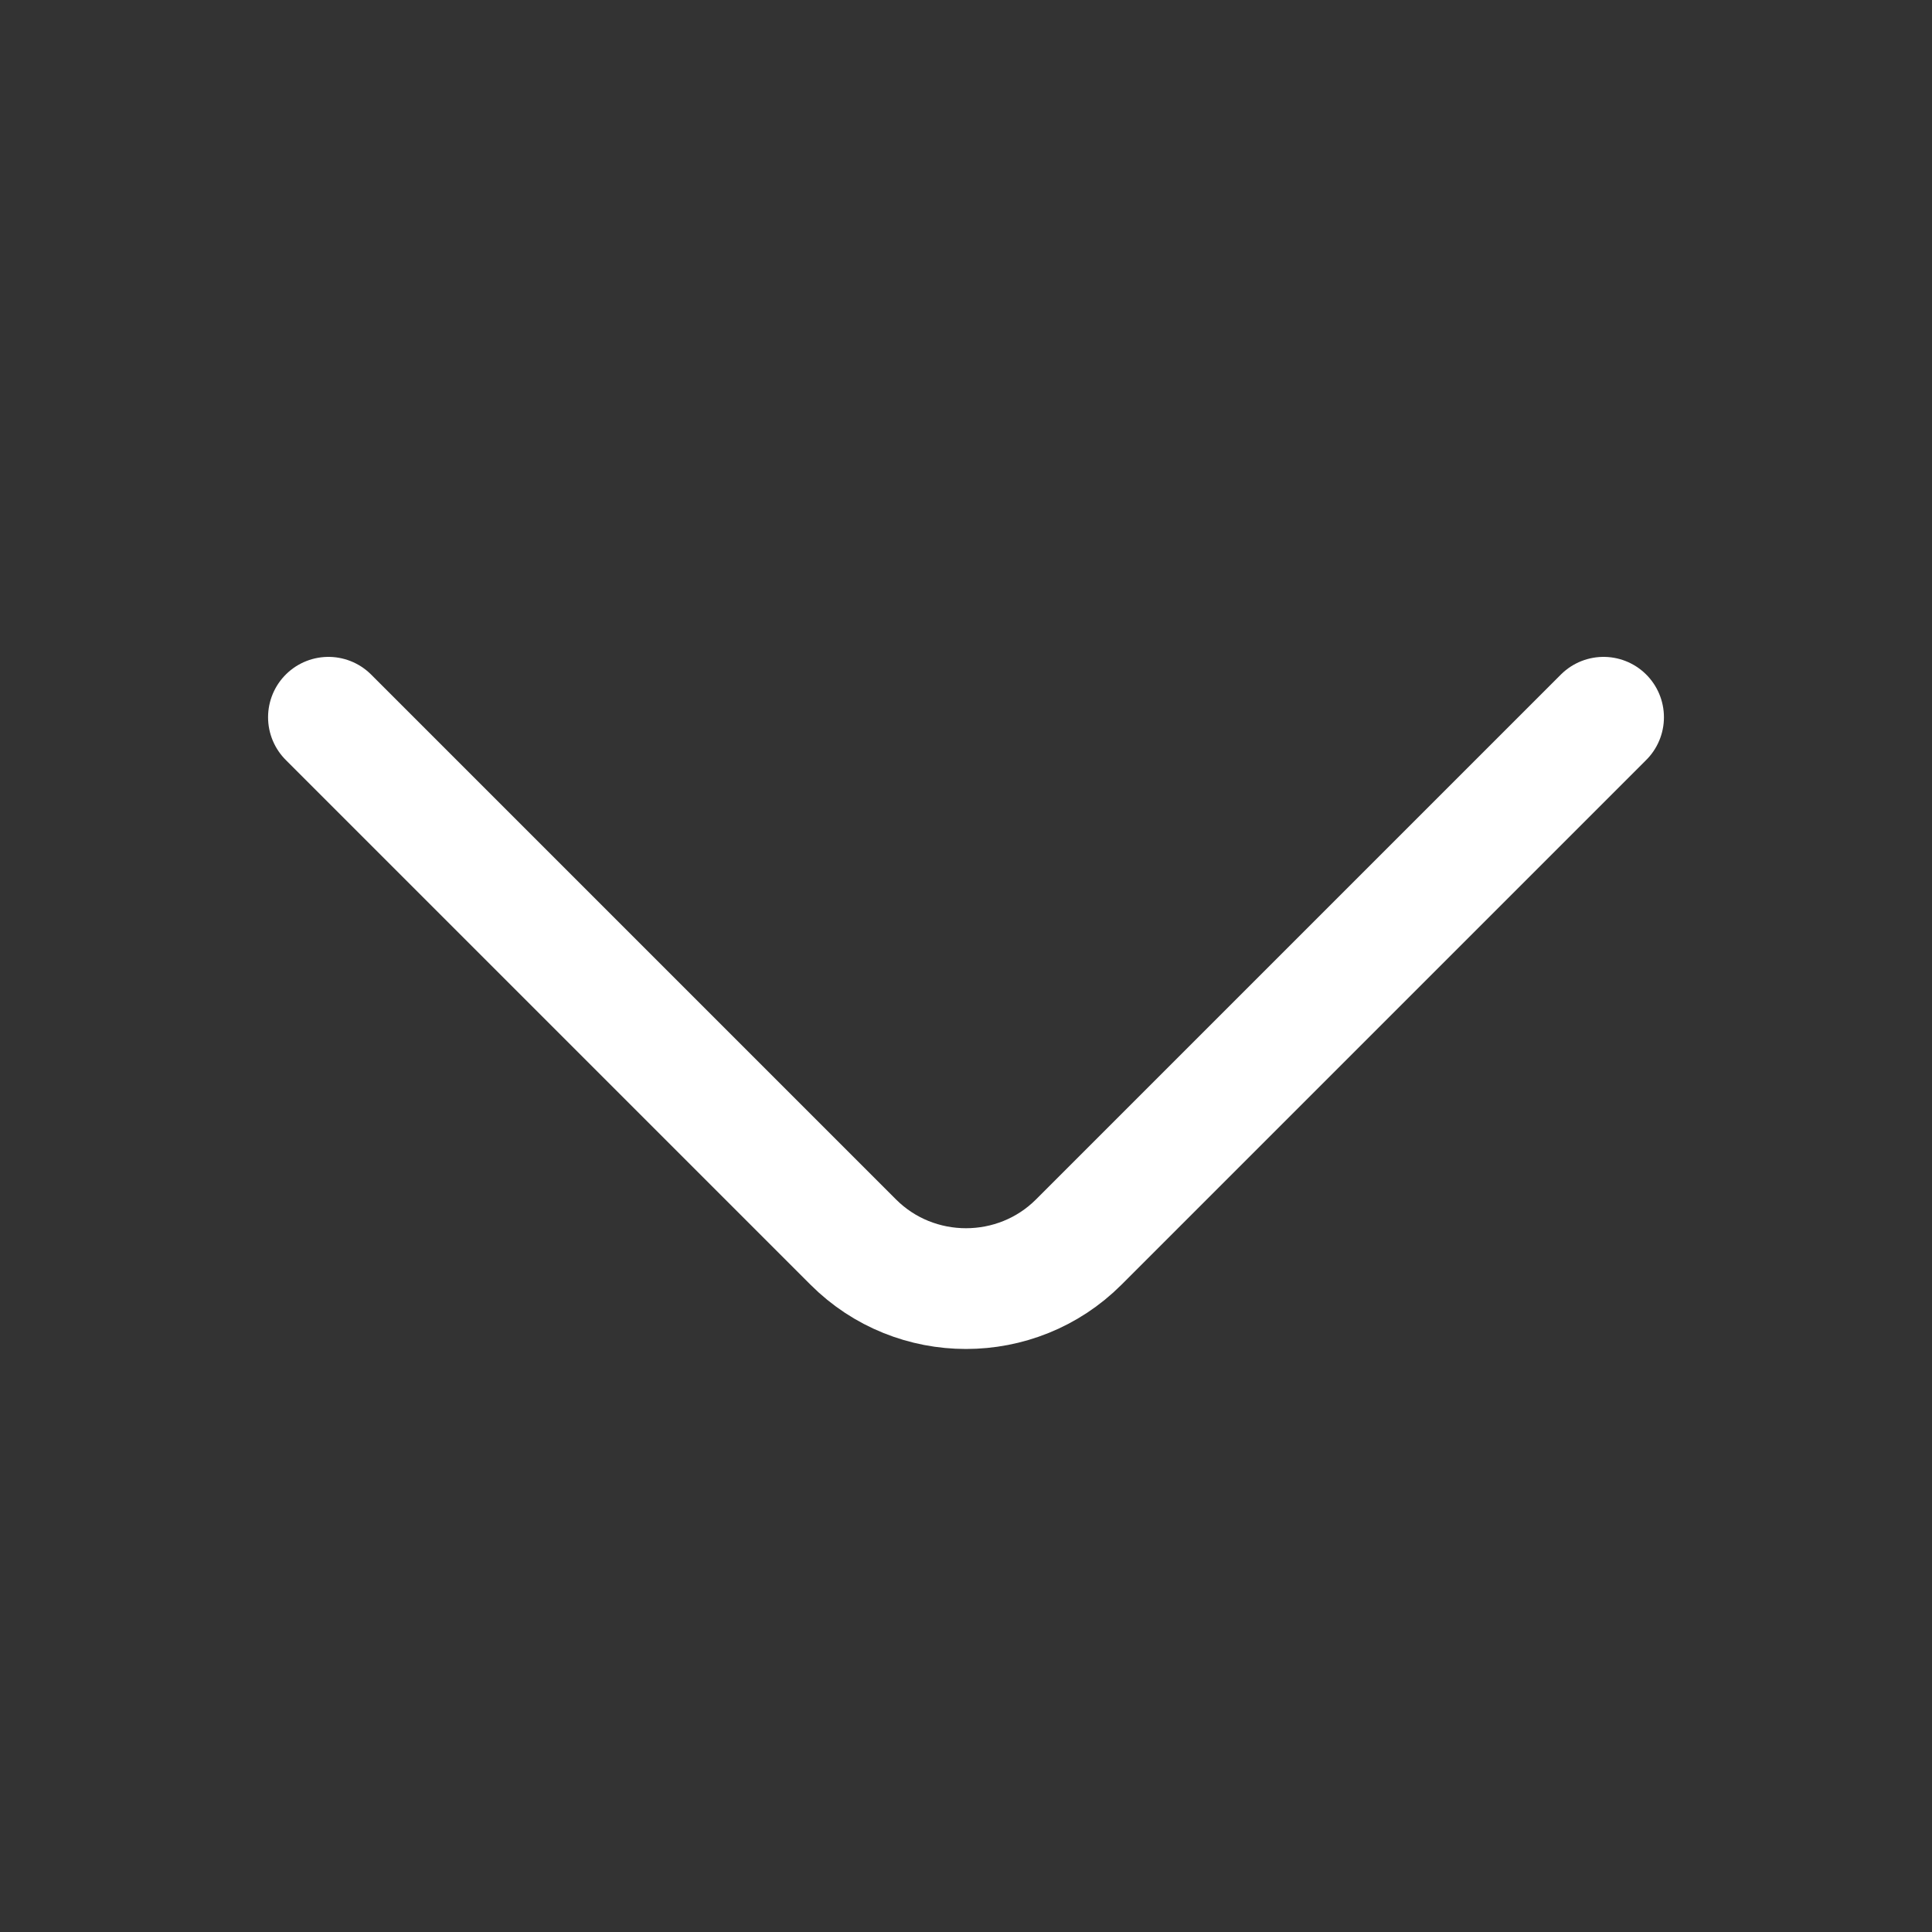
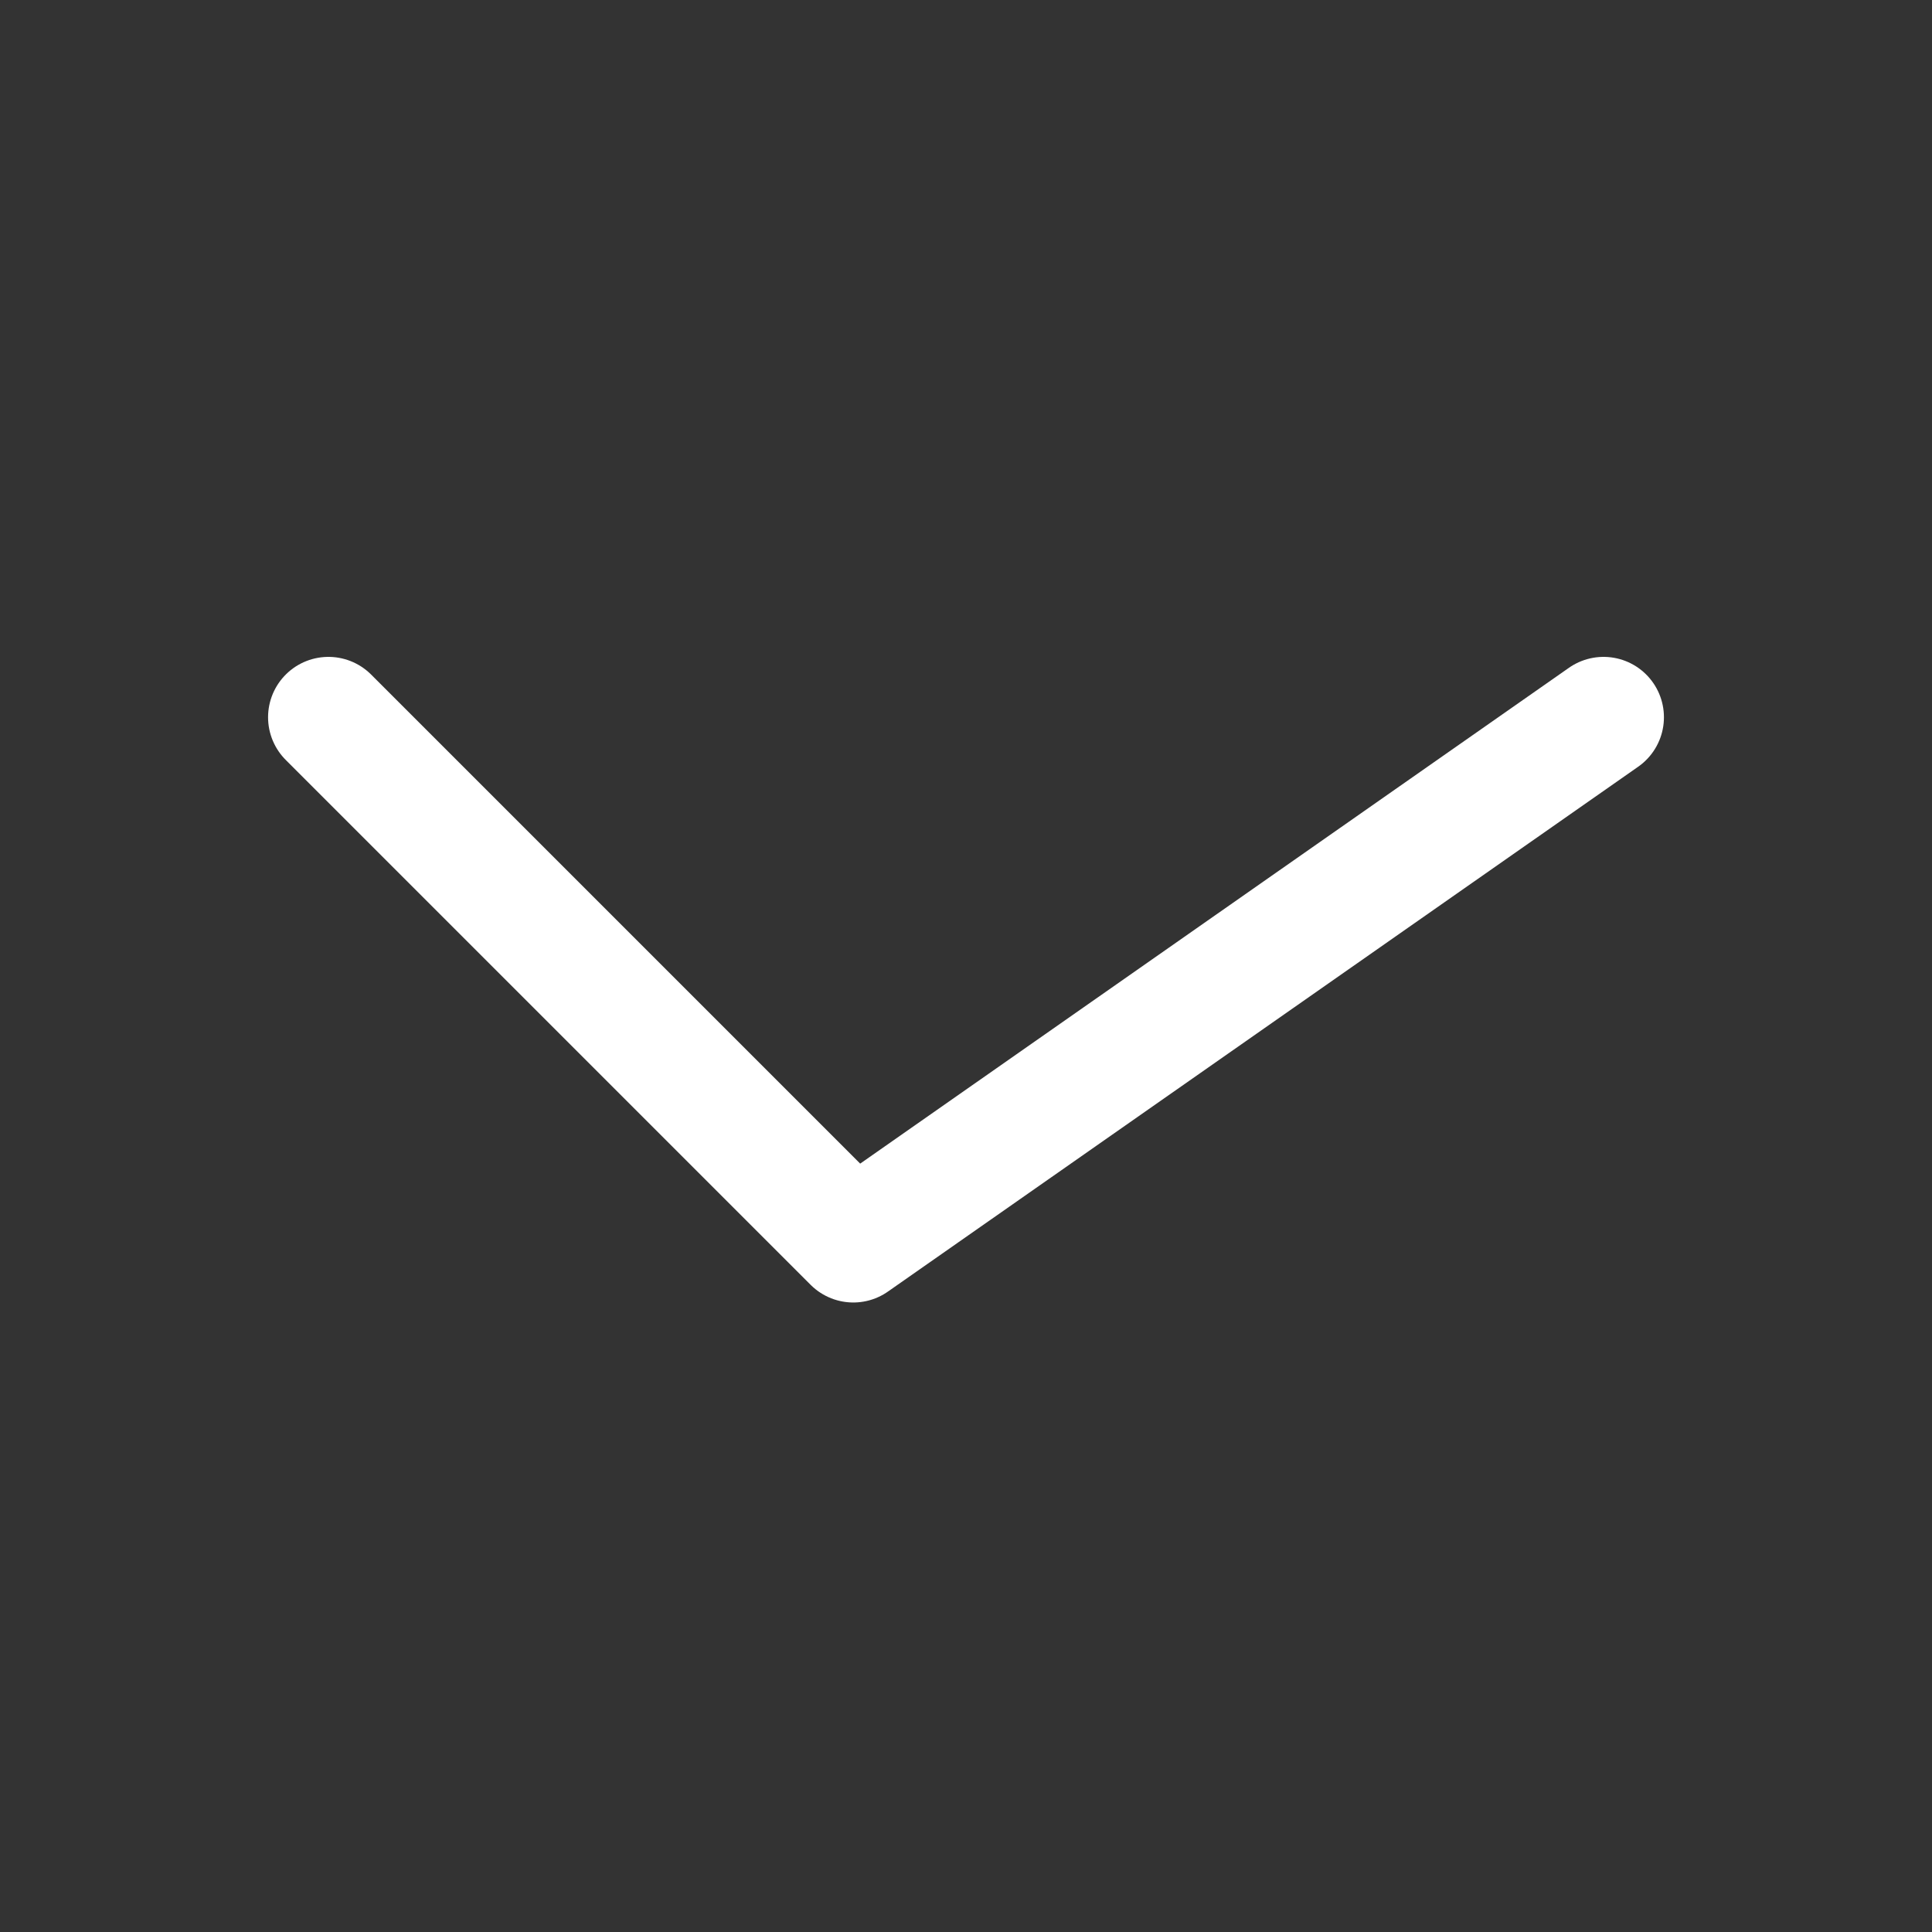
<svg xmlns="http://www.w3.org/2000/svg" width="24" height="24" viewBox="0 0 24 24" fill="none">
  <rect x="0" y="0" width="24" height="24" fill="#333333" stroke="none" />
-   <path d="M4.08 8.91L10.6 15.43C11.37 16.2 12.63 16.2 13.4 15.43L19.92 8.91" stroke="white" stroke-width="1.5" stroke-miterlimit="10" stroke-linecap="round" stroke-linejoin="round" />
+   <path d="M4.08 8.91L10.6 15.43L19.92 8.91" stroke="white" stroke-width="1.5" stroke-miterlimit="10" stroke-linecap="round" stroke-linejoin="round" />
</svg>